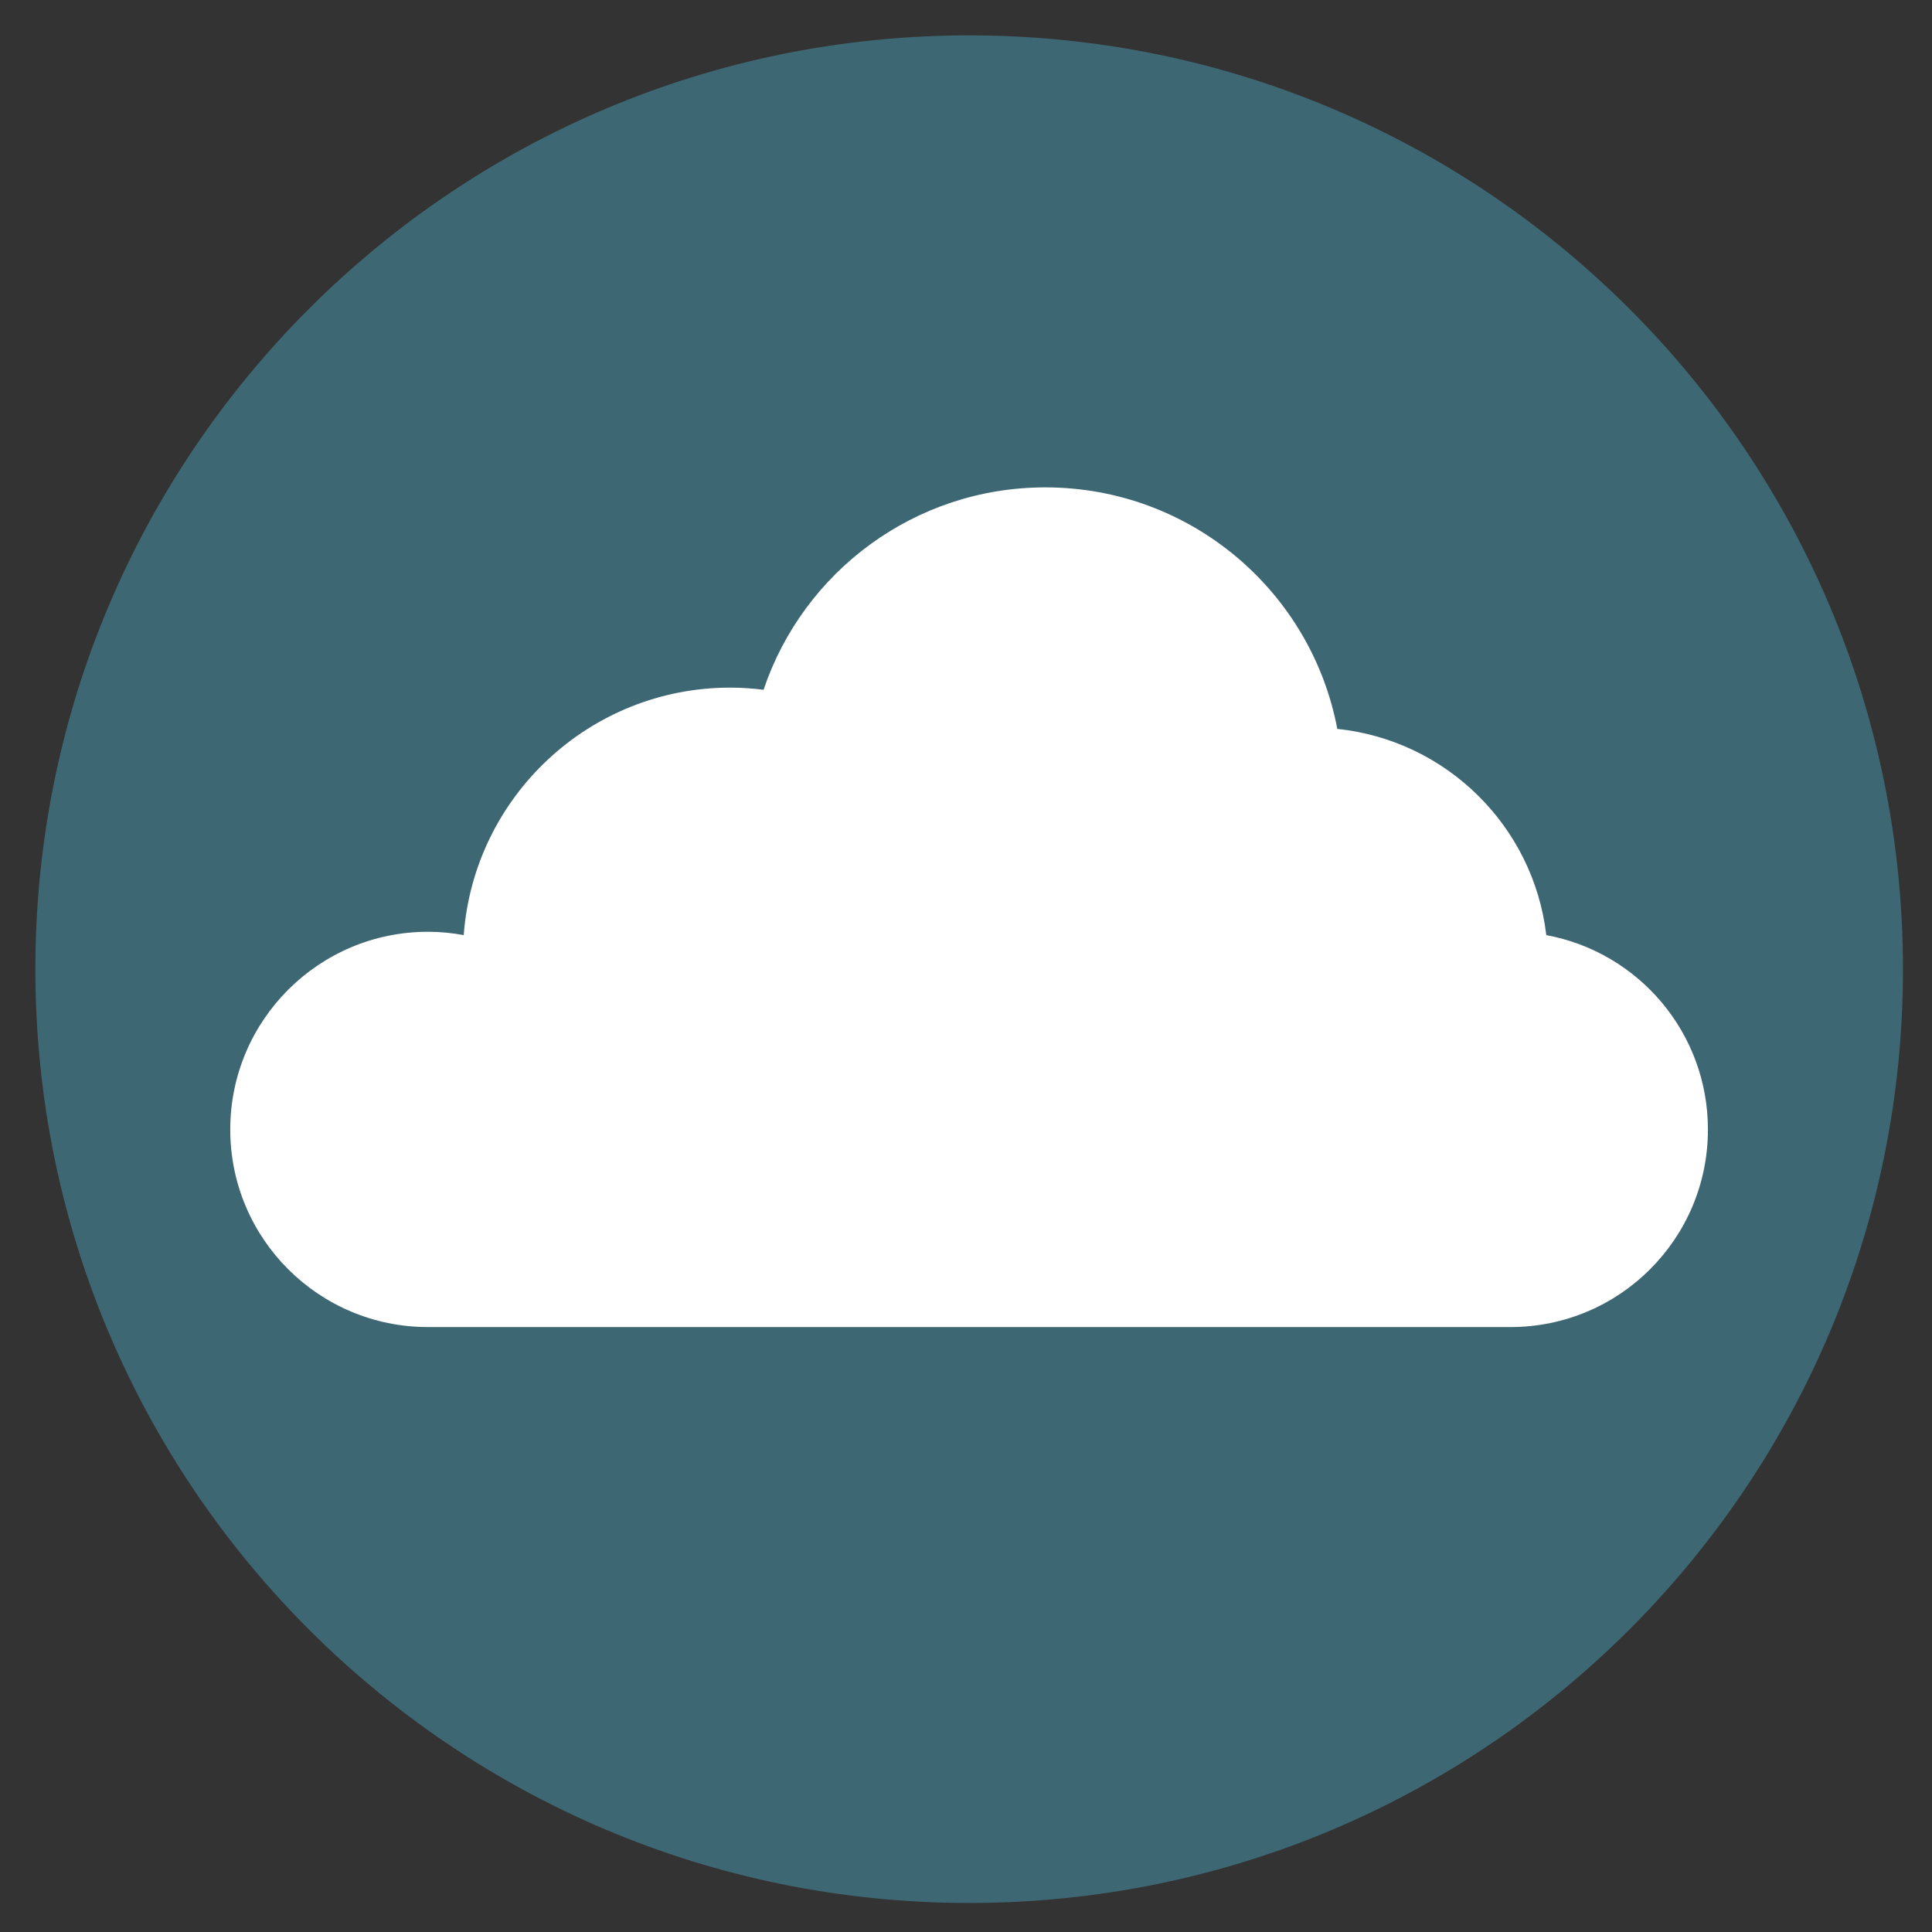
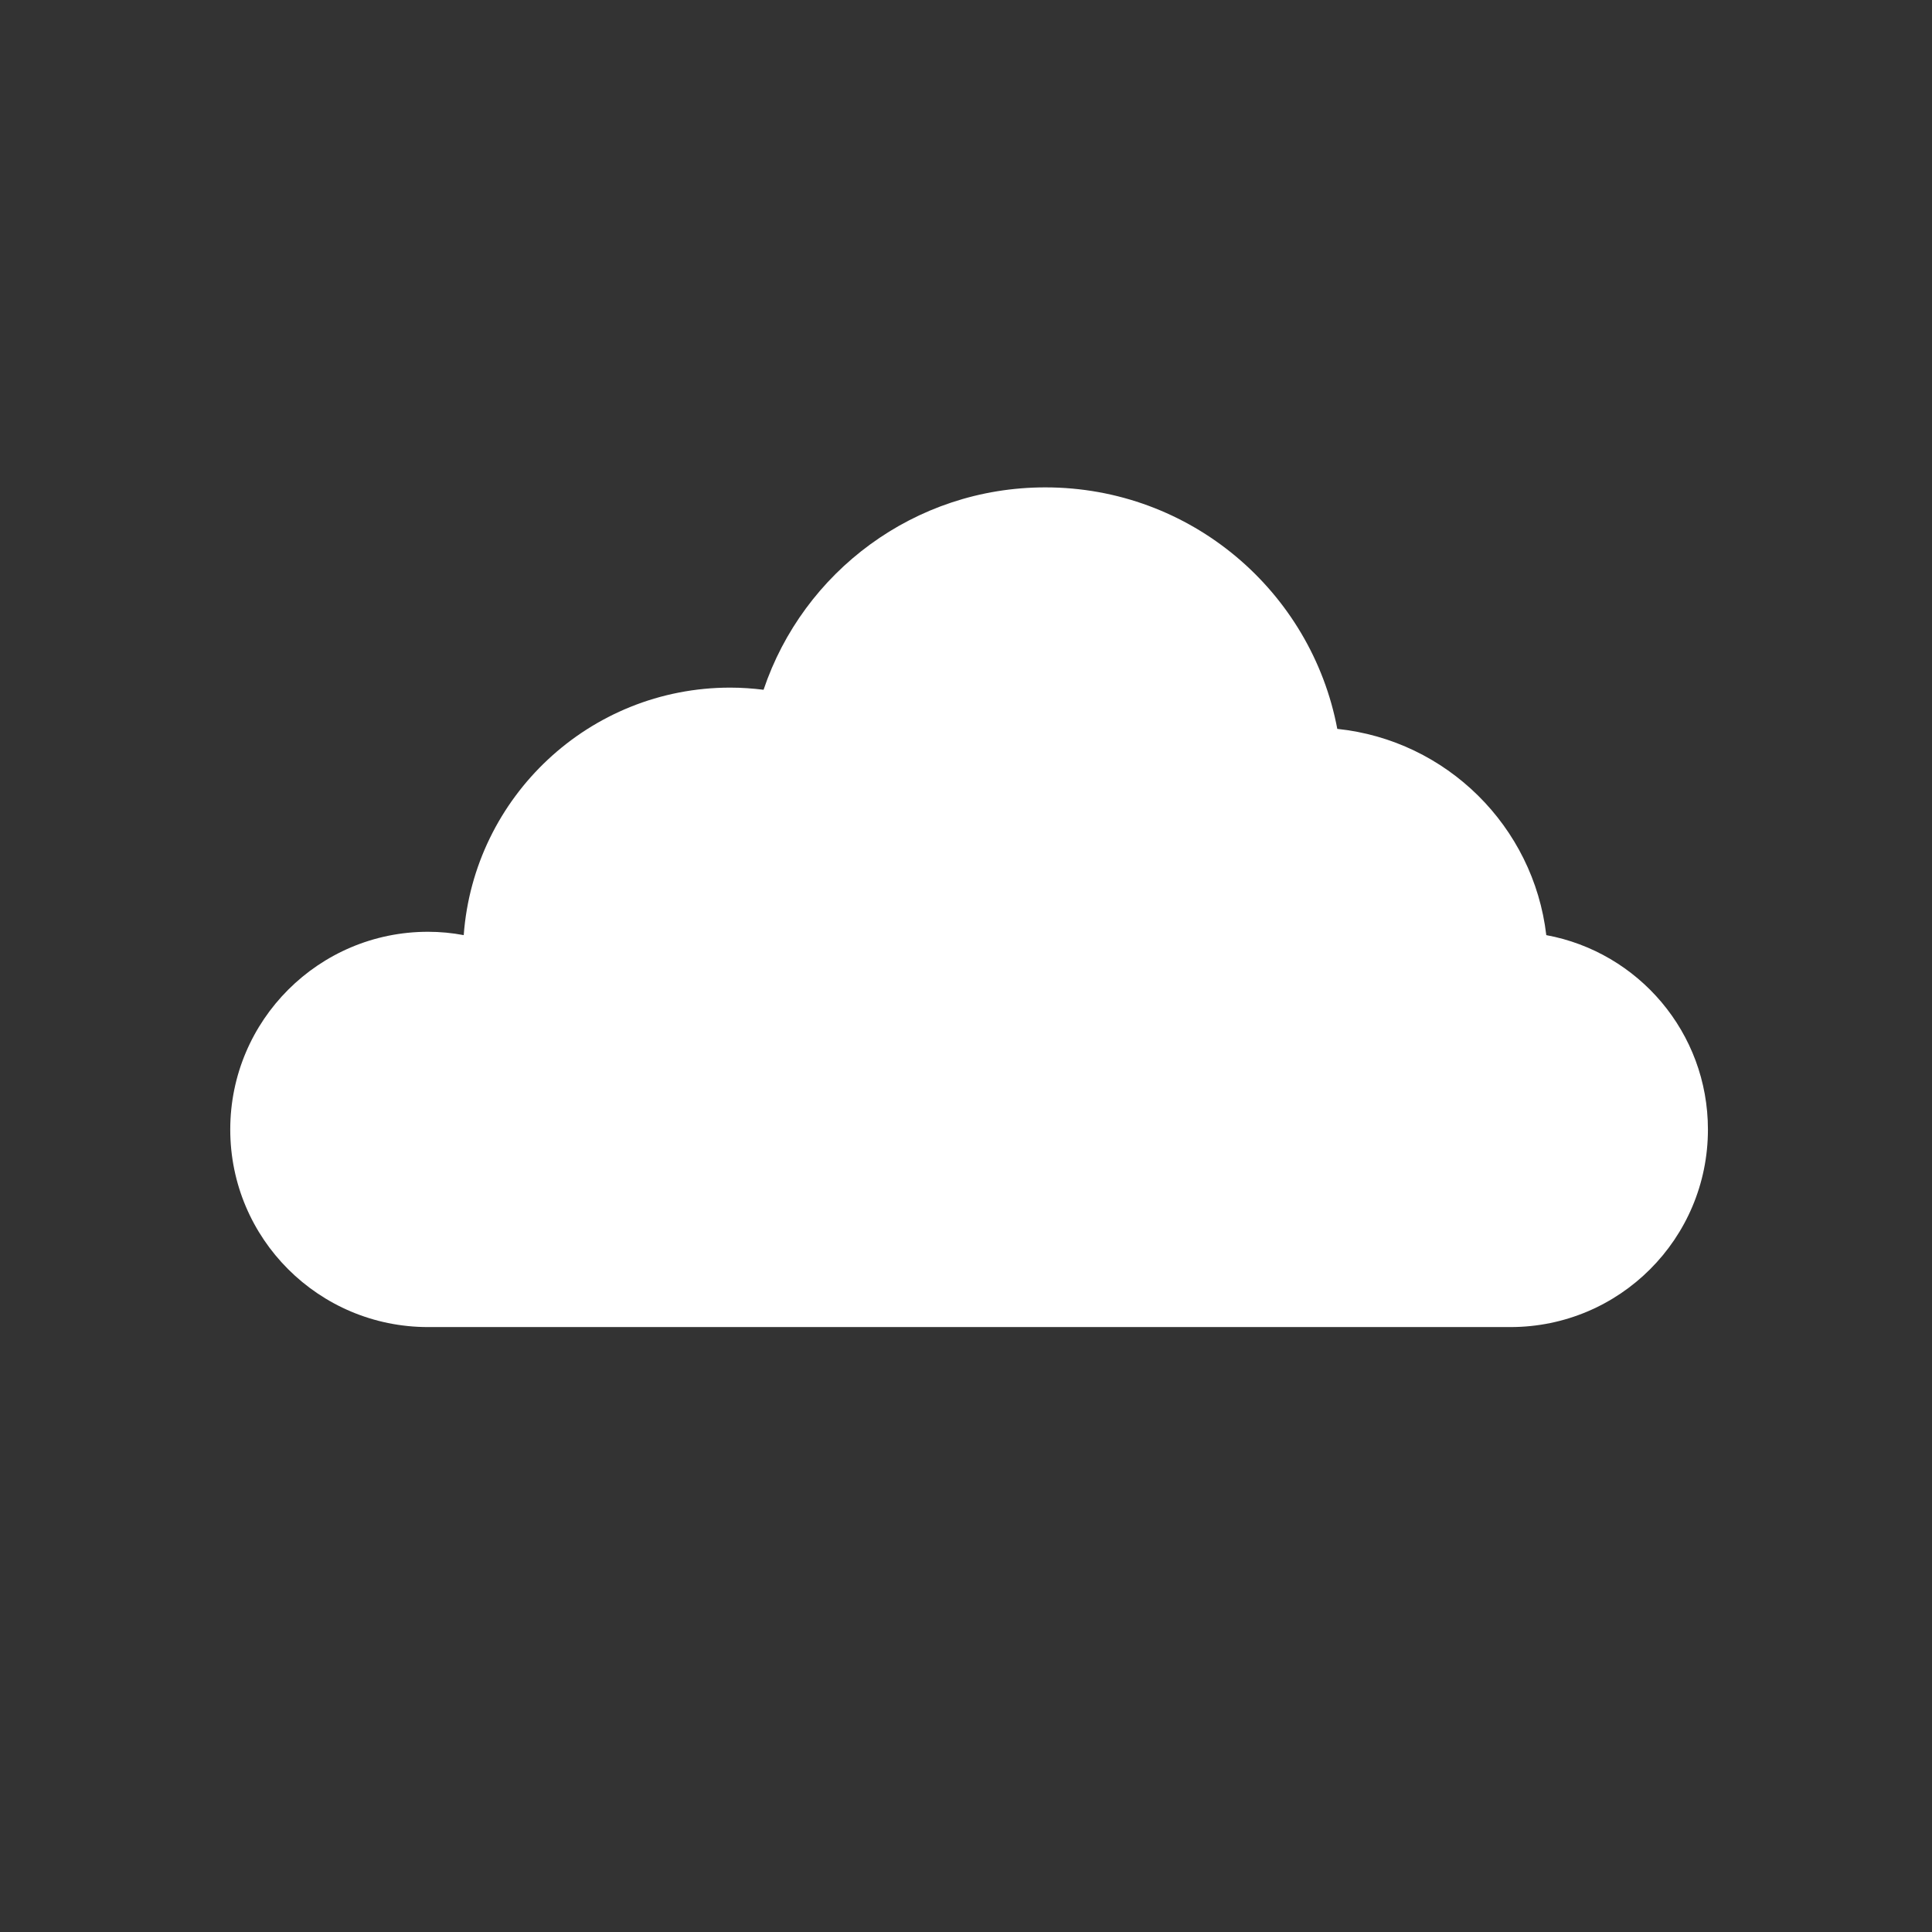
<svg xmlns="http://www.w3.org/2000/svg" width="45pt" height="45pt" viewBox="0 0 45 45" version="1.2">
  <rect x="0" y="0" width="45" height="45" fill="#333333" stroke="none" />
  <defs>
    <clipPath id="clip1">
-       <path d="M 0.824 0.824 L 44.324 0.824 L 44.324 44.324 L 0.824 44.324 Z M 0.824 0.824 " />
-     </clipPath>
+       </clipPath>
  </defs>
  <g id="surface1">
    <g clip-path="url(#clip1)" clip-rule="nonzero">
      <path style=" stroke:none;fill-rule:nonzero;fill:rgb(24.309%,40.388%,45.49%);fill-opacity:1;" d="M 44.324 22.574 C 44.324 34.586 34.586 44.324 22.574 44.324 C 10.562 44.324 0.824 34.586 0.824 22.574 C 0.824 10.562 10.562 0.824 22.574 0.824 C 34.586 0.824 44.324 10.562 44.324 22.574 " />
    </g>
    <path style=" stroke:none;fill-rule:nonzero;fill:rgb(100%,100%,100%);fill-opacity:1;" d="M 36.016 21.781 C 35.719 19.246 33.691 17.242 31.148 16.977 C 30.543 13.773 27.73 11.352 24.348 11.352 C 21.297 11.352 18.707 13.324 17.785 16.066 C 17.531 16.035 17.273 16.016 17.008 16.016 C 13.727 16.016 11.039 18.559 10.801 21.781 C 10.531 21.73 10.254 21.703 9.969 21.703 C 7.426 21.703 5.363 23.766 5.363 26.309 C 5.363 28.852 7.426 30.91 9.969 30.91 L 35.18 30.91 C 37.723 30.91 39.781 28.852 39.781 26.309 C 39.781 24.051 38.16 22.176 36.016 21.781 " />
  </g>
</svg>